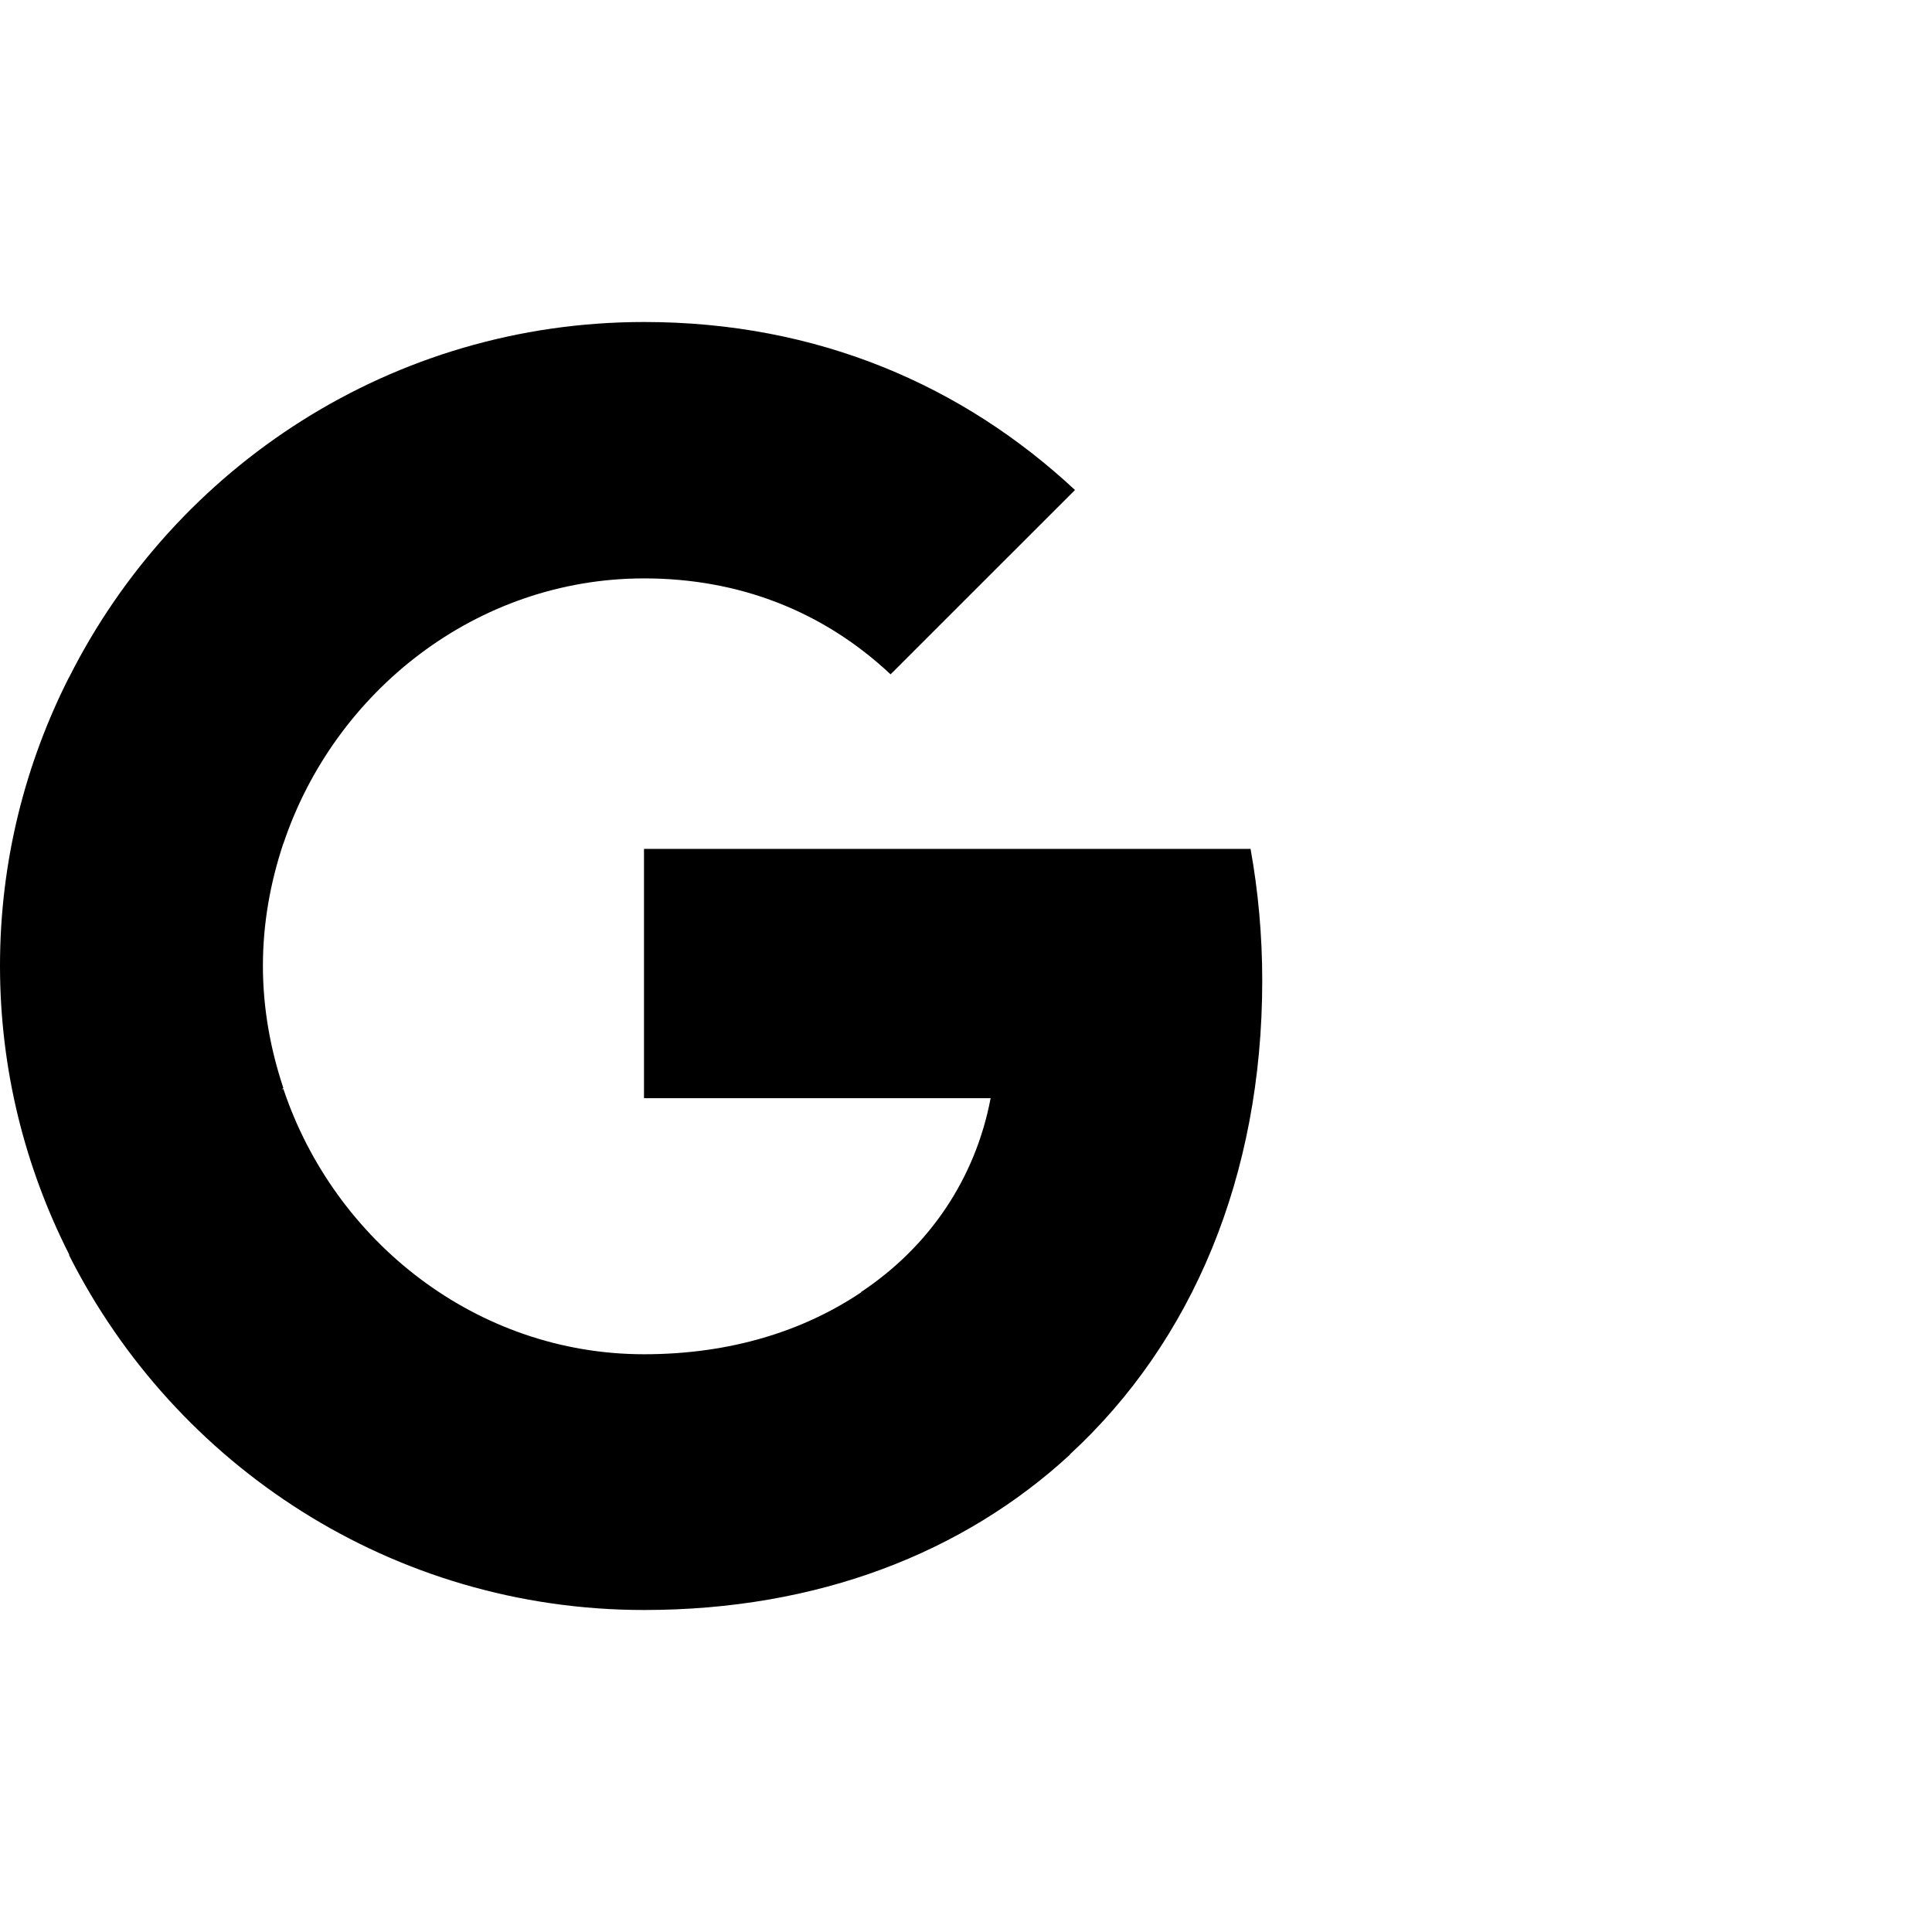
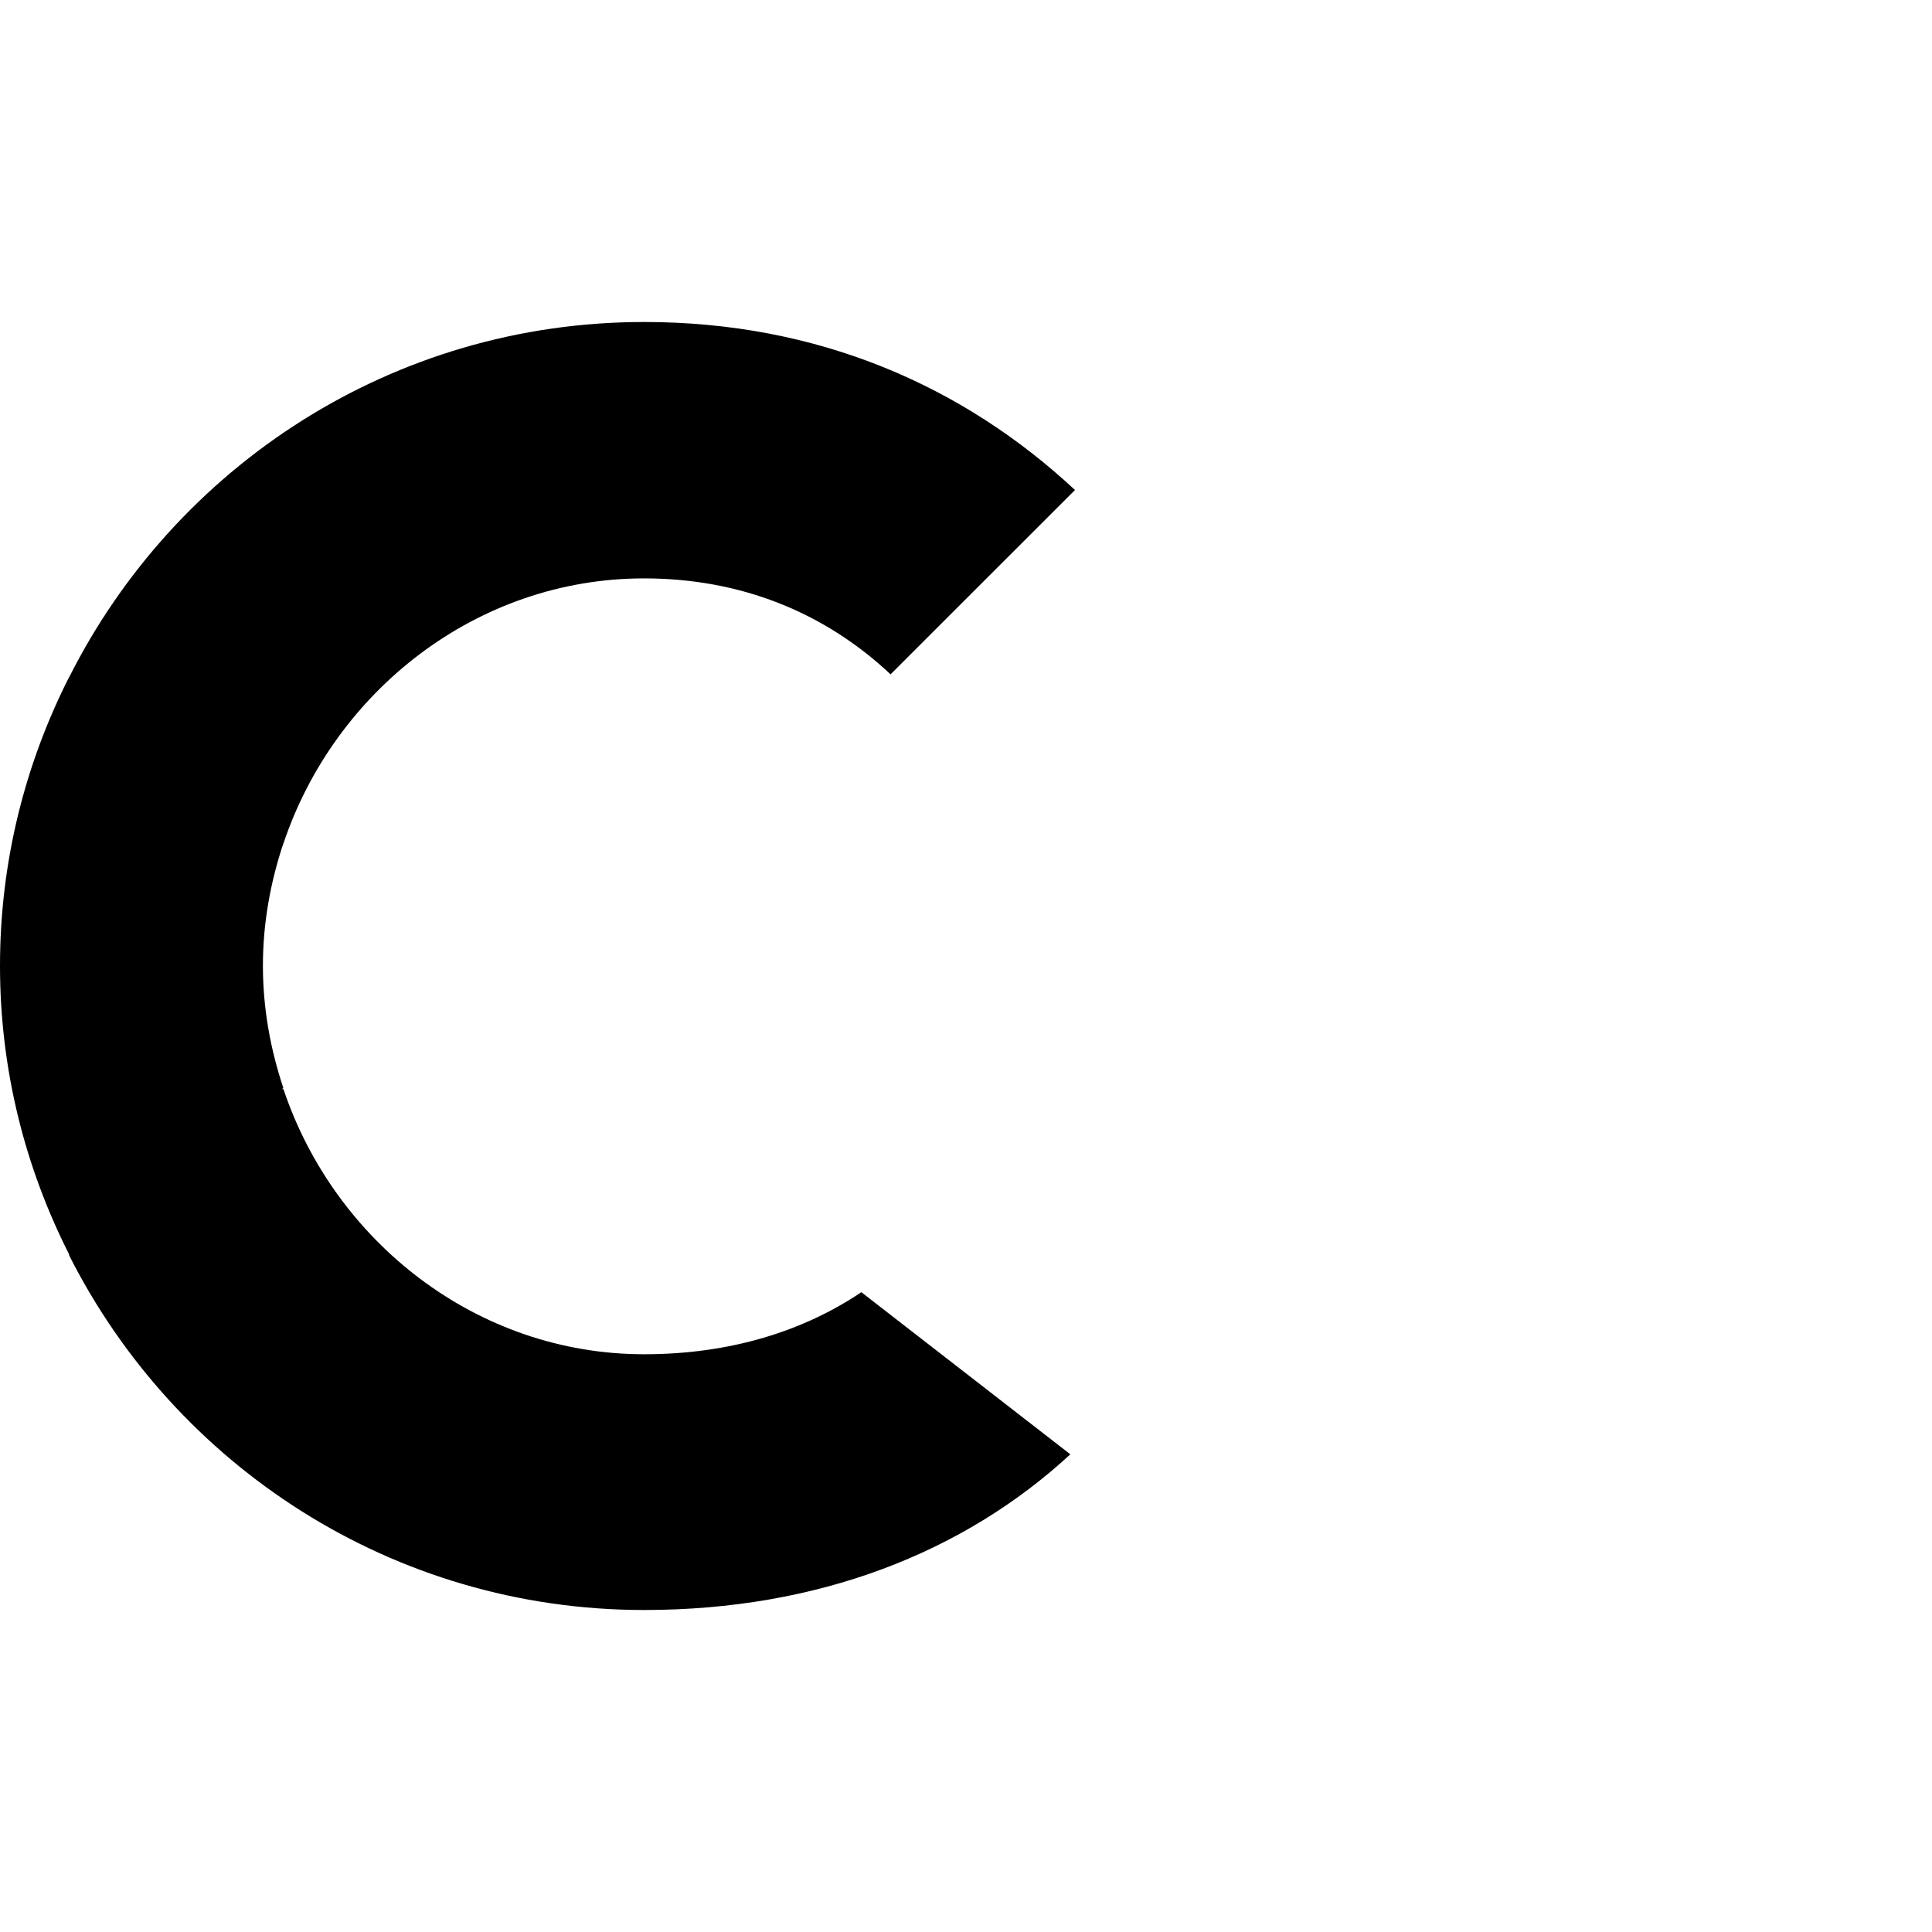
<svg xmlns="http://www.w3.org/2000/svg" width="24" height="24" viewBox="0 0 24 24" fill="none">
-   <path d="M15.68 12.181C15.68 11.614 15.629 11.068 15.535 10.545H8V13.642H12.306C12.117 14.638 11.549 15.482 10.698 16.049V18.063H13.295C14.807 16.667 15.68 14.617 15.68 12.181Z" fill="#4285F4" style="fill:#4285F4;fill:color(display-p3 0.259 0.522 0.957);fill-opacity:1;" />
  <path d="M8.001 20C10.162 20 11.973 19.288 13.296 18.066L10.7 16.052C9.987 16.532 9.078 16.823 8.001 16.823C5.921 16.823 4.154 15.42 3.521 13.529H0.859V15.594C2.176 18.204 4.874 20 8.001 20Z" fill="#34A853" style="fill:#34A853;fill:color(display-p3 0.204 0.659 0.326);fill-opacity:1;" />
  <path d="M3.52 13.516C3.36 13.036 3.266 12.527 3.266 11.997C3.266 11.466 3.36 10.957 3.52 10.477V8.412H0.858C0.313 9.488 0 10.702 0 11.997C0 13.291 0.313 14.505 0.858 15.581L2.931 13.967L3.52 13.516Z" fill="#FBBC05" style="fill:#FBBC05;fill:color(display-p3 0.984 0.737 0.02);fill-opacity:1;" />
  <path d="M8.001 7.185C9.18 7.185 10.227 7.592 11.063 8.377L13.354 6.087C11.965 4.793 10.162 4 8.001 4C4.874 4 2.176 5.796 0.859 8.413L3.521 10.478C4.154 8.588 5.921 7.185 8.001 7.185Z" fill="#EA4335" style="fill:#EA4335;fill:color(display-p3 0.918 0.263 0.208);fill-opacity:1;" />
</svg>